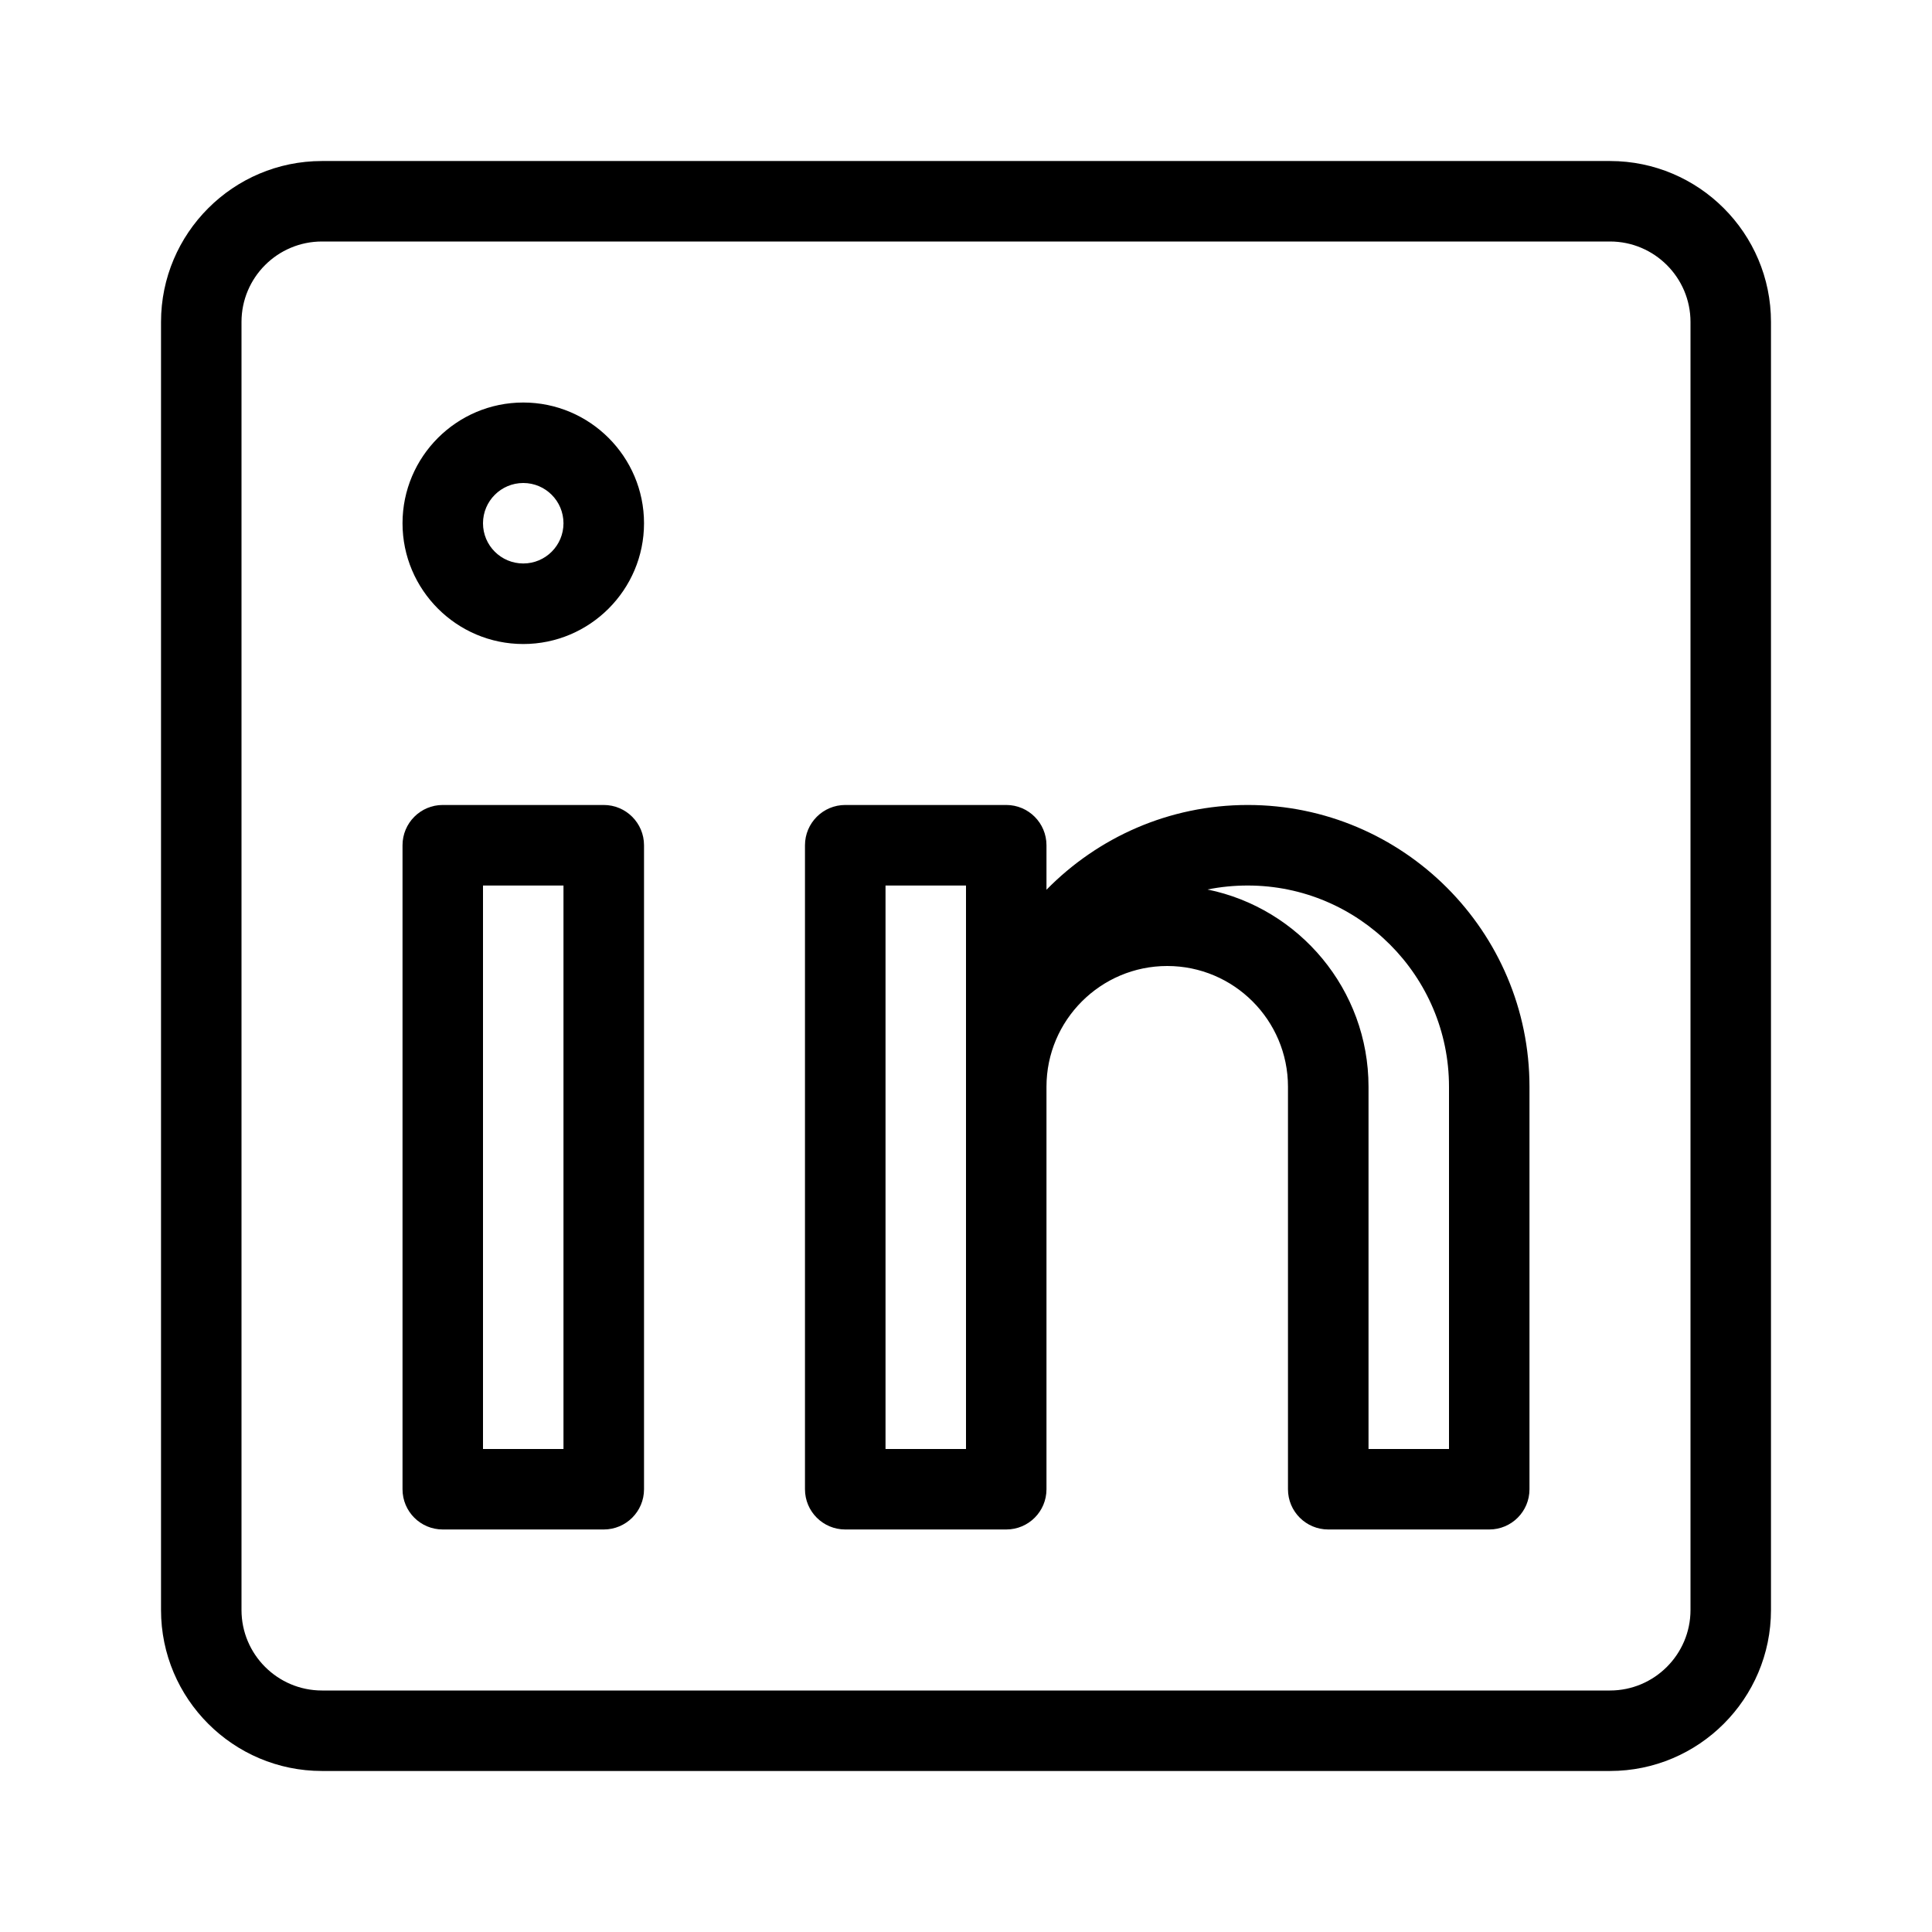
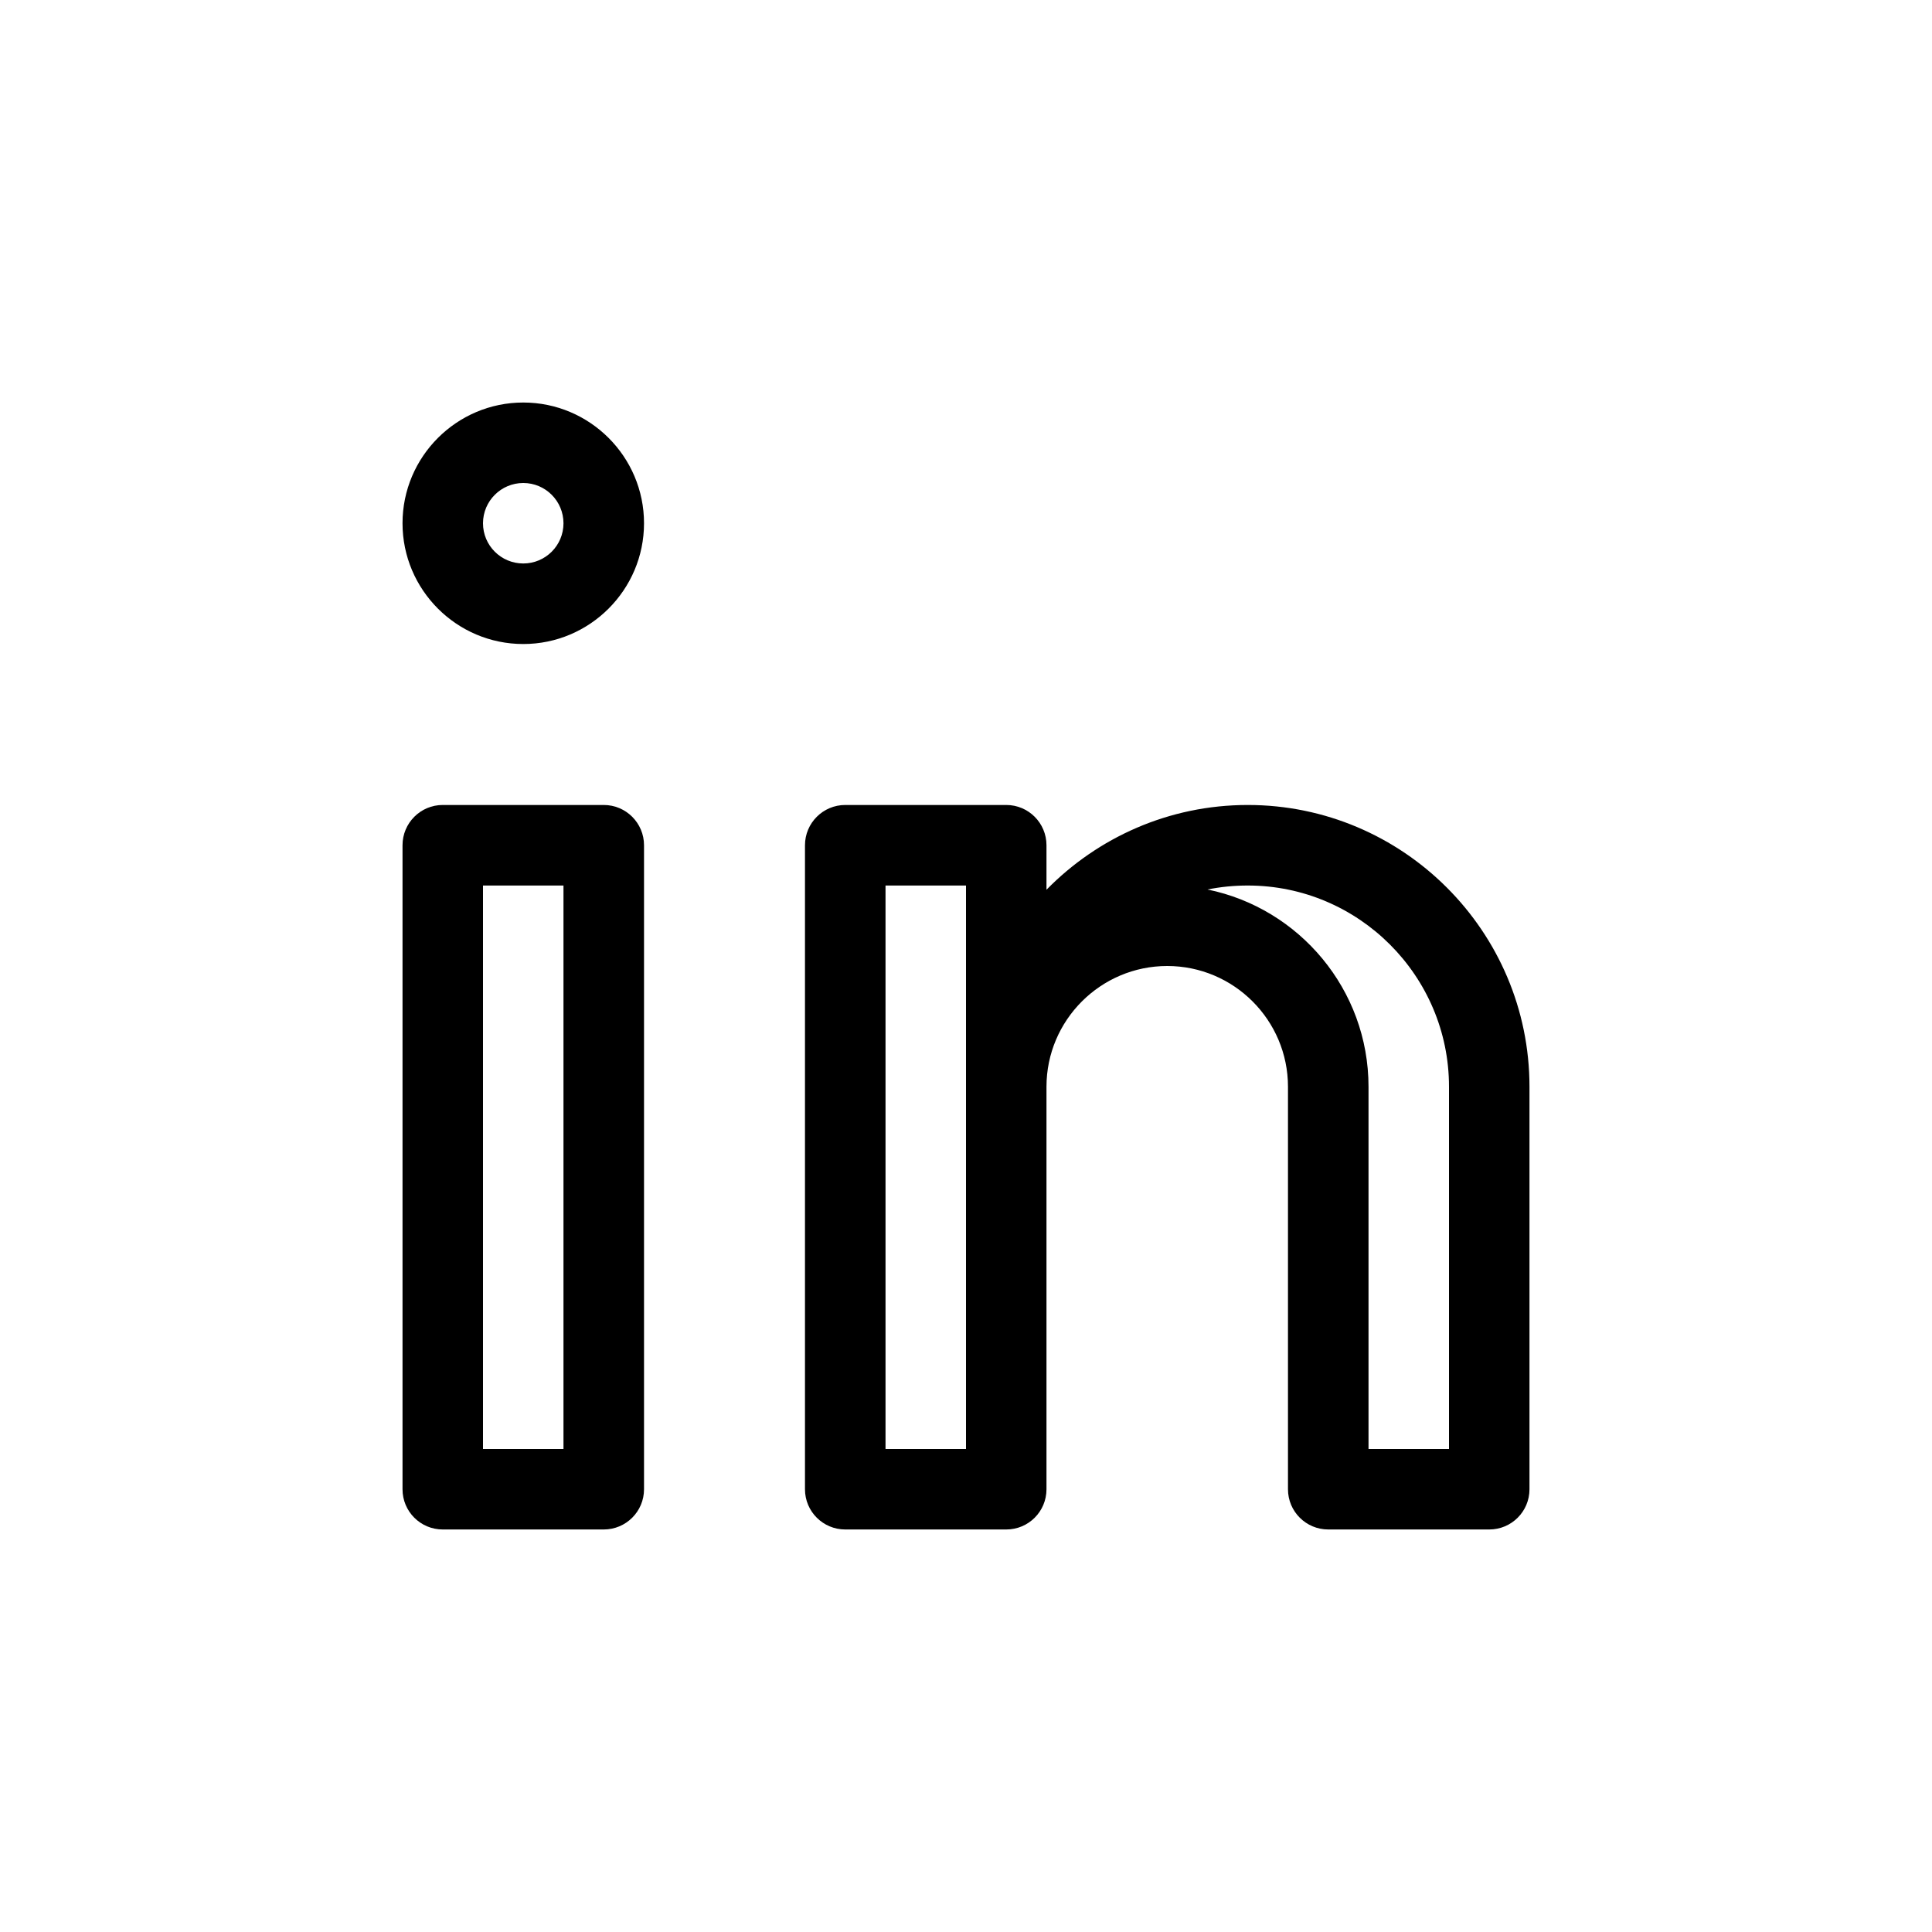
<svg xmlns="http://www.w3.org/2000/svg" width="32" height="32" viewBox="0 0 32 32" fill="none">
  <path d="M10 13.333H7.333C6.965 13.333 6.667 13.632 6.667 14V24.667C6.667 25.035 6.965 25.333 7.333 25.333H10C10.368 25.333 10.667 25.035 10.667 24.667V14C10.667 13.632 10.368 13.333 10 13.333ZM9.333 24H8V14.667H9.333V24Z" fill="black" />
  <path d="M8.667 6.667C7.564 6.667 6.667 7.564 6.667 8.667C6.667 9.769 7.564 10.667 8.667 10.667C9.769 10.667 10.667 9.769 10.667 8.667C10.667 7.564 9.769 6.667 8.667 6.667ZM8.667 9.333C8.299 9.333 8 9.035 8 8.667C8 8.299 8.299 8 8.667 8C9.035 8 9.333 8.299 9.333 8.667C9.333 9.035 9.035 9.333 8.667 9.333Z" fill="black" />
-   <path d="M26.667 2.667H5.333C3.863 2.667 2.667 3.863 2.667 5.333V26.667C2.667 28.137 3.863 29.333 5.333 29.333H26.667C28.137 29.333 29.333 28.137 29.333 26.667V5.333C29.333 3.863 28.137 2.667 26.667 2.667ZM28 26.667C28 27.401 27.401 28 26.667 28H5.333C4.597 28 4 27.401 4 26.667V5.333C4 4.597 4.597 4 5.333 4H26.667C27.401 4 28 4.597 28 5.333V26.667Z" fill="black" />
  <path d="M20.667 13.333C19.361 13.333 18.181 13.872 17.333 14.737V14C17.333 13.632 17.035 13.333 16.667 13.333H14C13.632 13.333 13.333 13.632 13.333 14V24.667C13.333 25.035 13.632 25.333 14 25.333H16.667C17.035 25.333 17.333 25.035 17.333 24.667V18C17.333 16.897 18.231 16 19.333 16C20.436 16 21.333 16.897 21.333 18V24.667C21.333 25.035 21.632 25.333 22 25.333H24.667C25.035 25.333 25.333 25.035 25.333 24.667V18C25.333 15.427 23.24 13.333 20.667 13.333ZM16 24H14.667V14.667H16V24ZM24 24H22.667V18C22.667 16.391 21.52 15.043 20 14.733C20.216 14.689 20.439 14.667 20.667 14.667C22.504 14.667 24 16.163 24 18V24Z" fill="black" />
</svg>